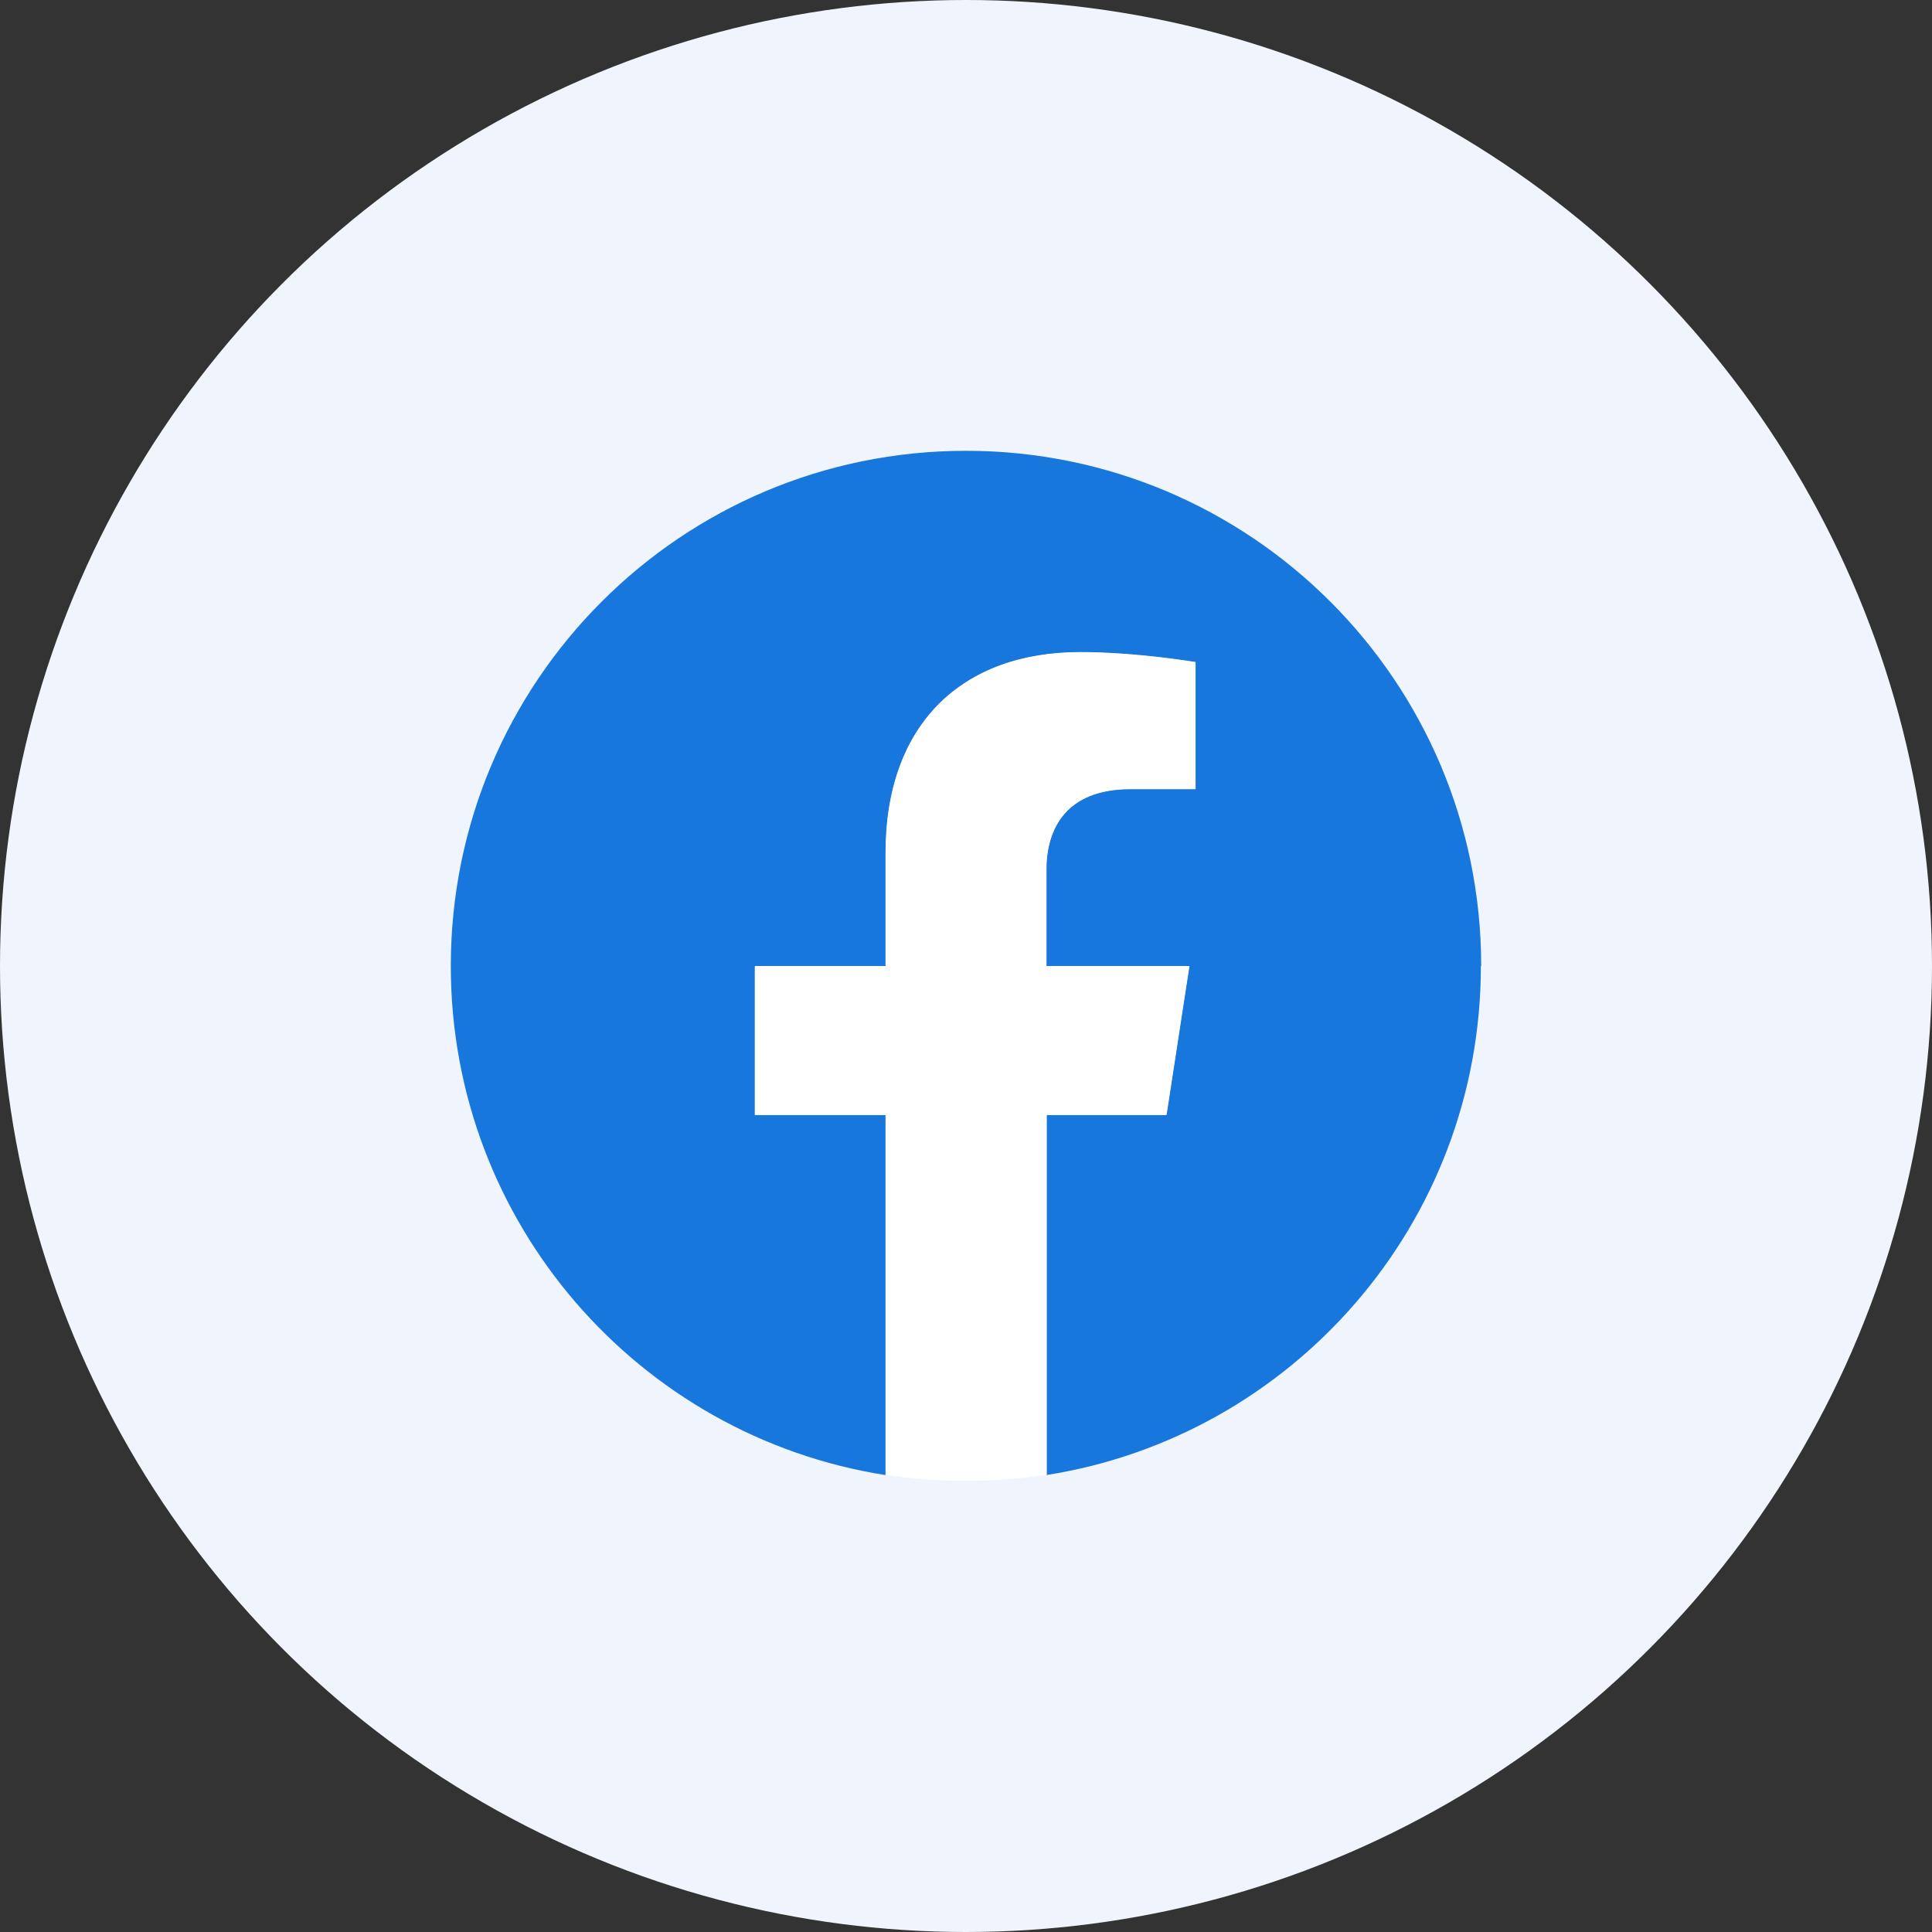
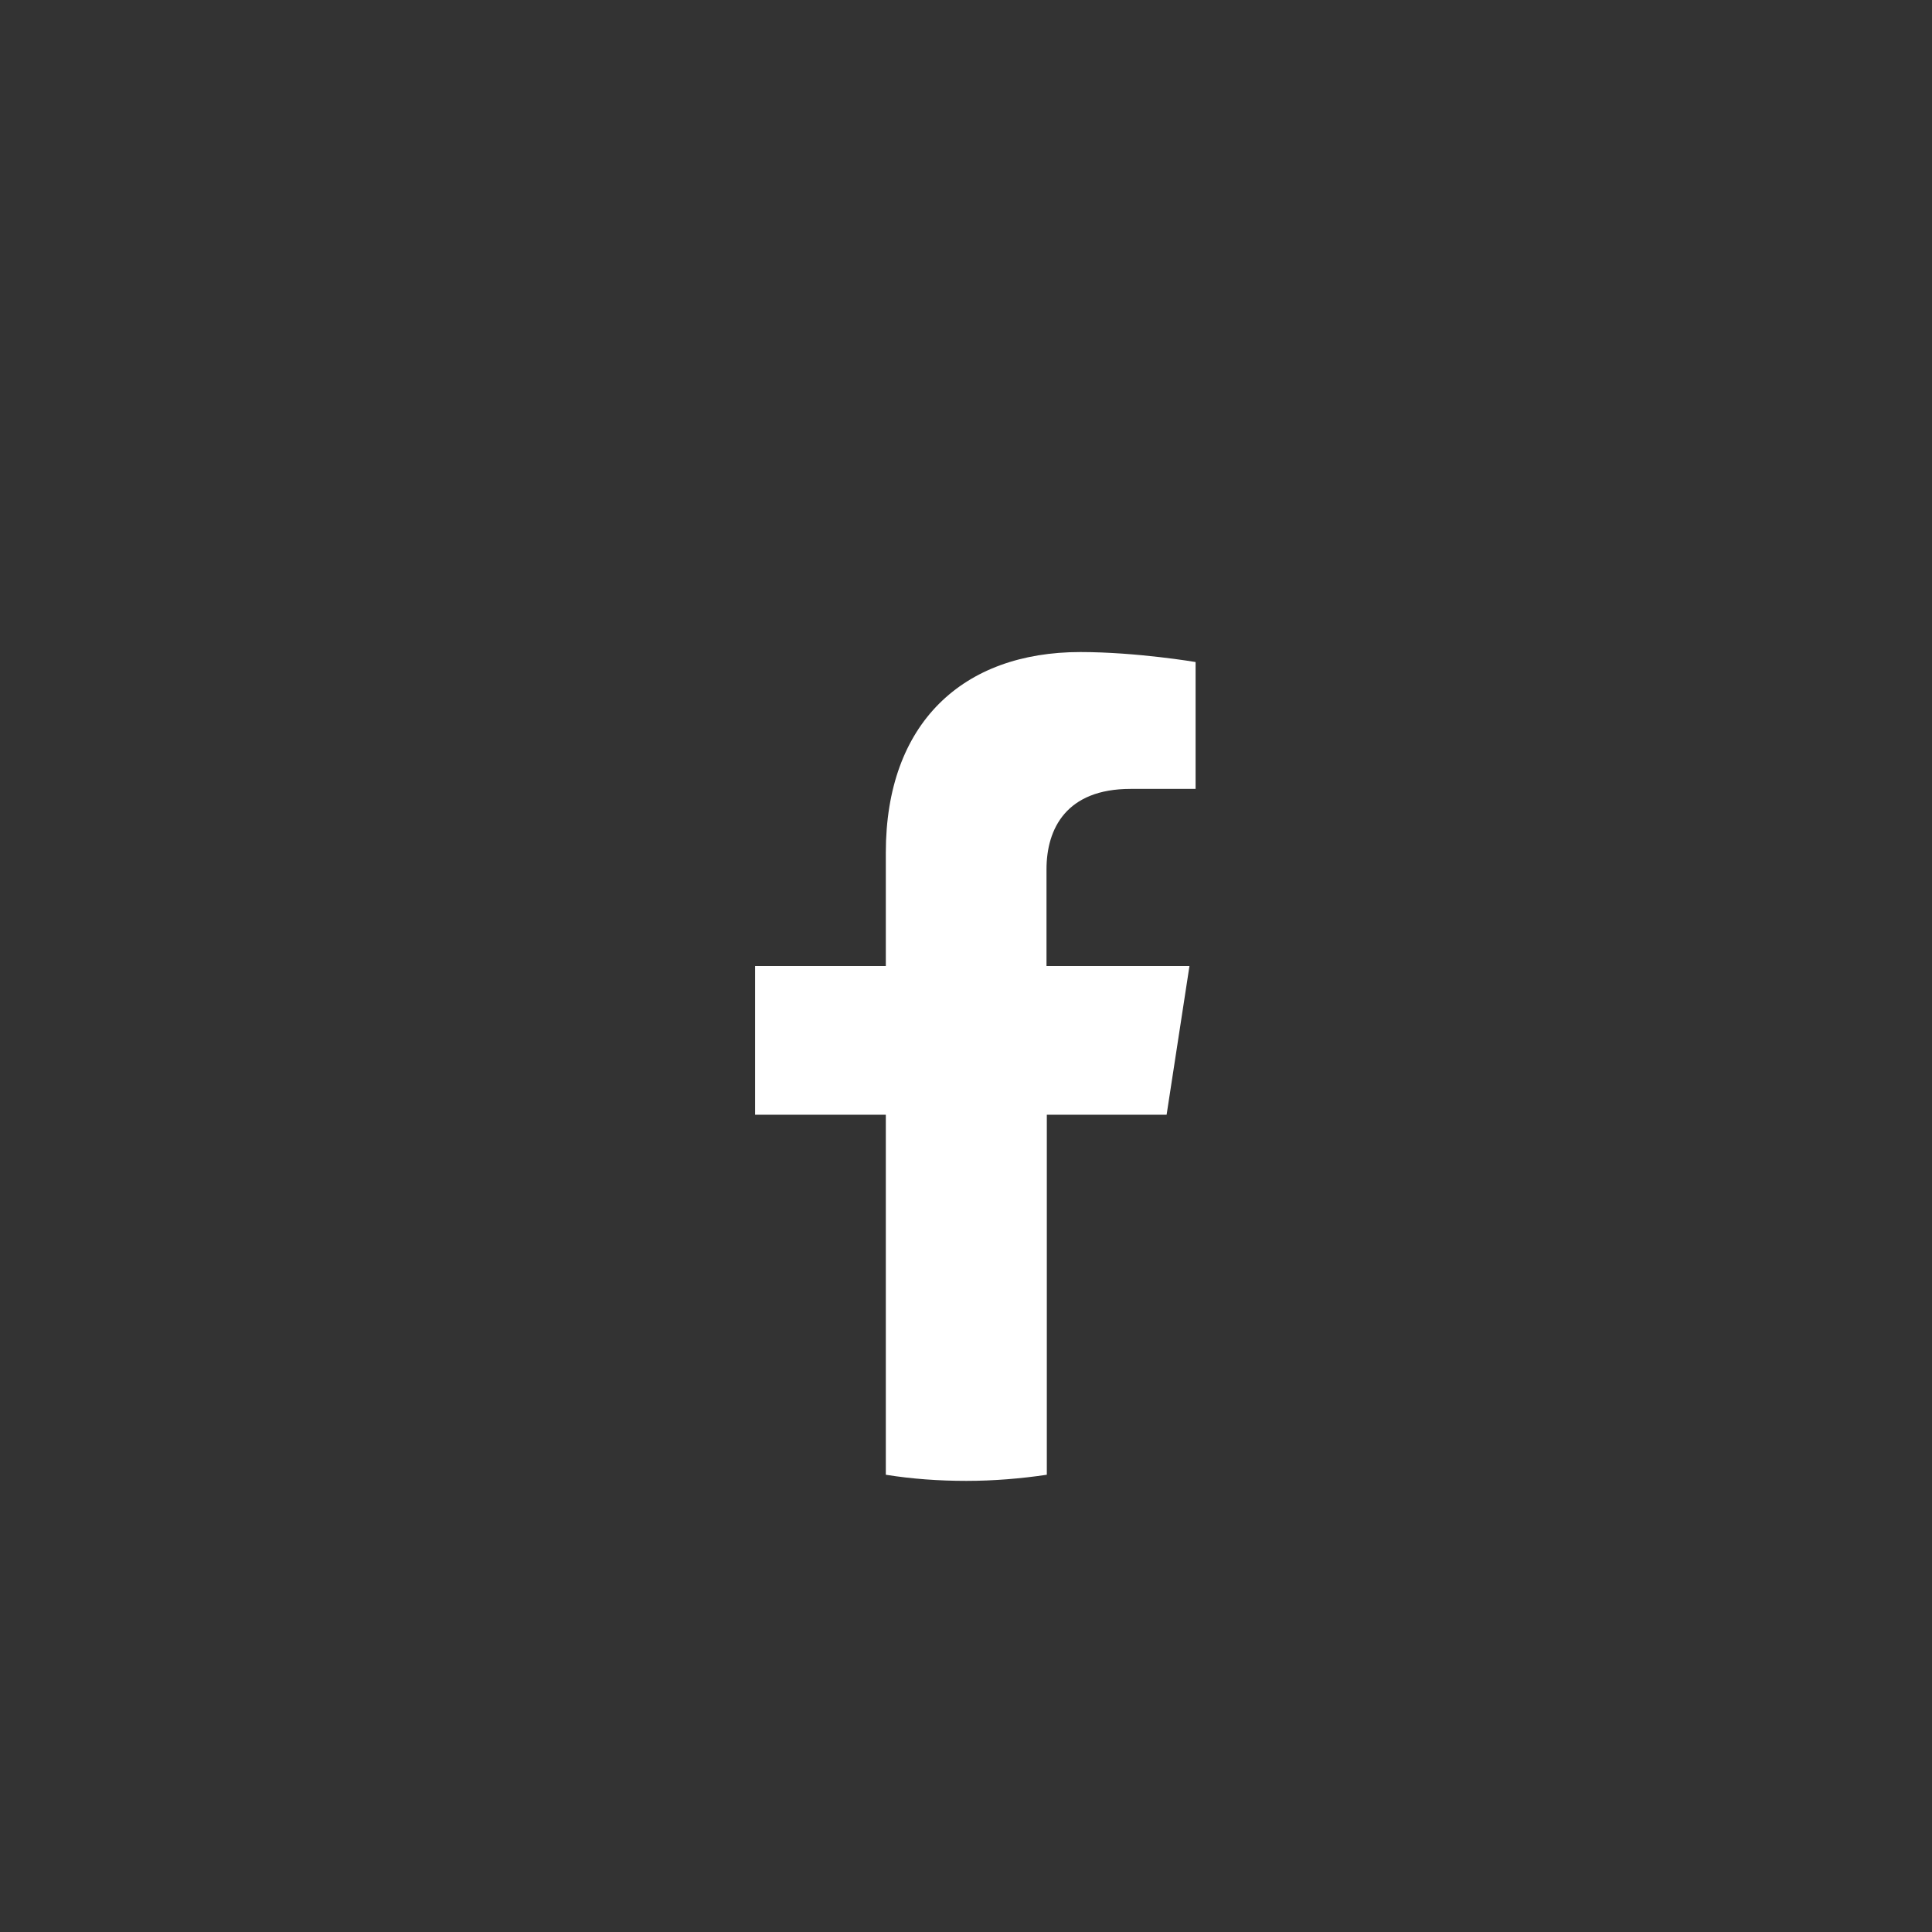
<svg xmlns="http://www.w3.org/2000/svg" id="a" viewBox="0 0 60 60" width="60" height="60">
  <rect x="0" y="0" width="60" height="60" fill="#333333" stroke="none" />
  <defs>
    <style>.b{fill:#f0f5fd;}.c{fill:#fff;}.d{fill:#1877dc;}</style>
  </defs>
-   <circle class="b" cx="30" cy="30" r="30" />
  <g>
-     <path class="d" d="M46,30c0-8.84-7.16-16-16-16s-16,7.16-16,16c0,7.99,5.85,14.61,13.5,15.81v-11.18h-4.06v-4.62h4.06v-3.52c0-4.01,2.39-6.23,6.04-6.23,1.75,0,3.58,.31,3.58,.31v3.94h-2.02c-1.99,0-2.61,1.23-2.61,2.5v3h4.44l-.71,4.62h-3.73v11.18c7.65-1.2,13.5-7.82,13.5-15.81Z" />
    <path class="c" d="M36.23,34.62l.71-4.62h-4.44v-3c0-1.27,.62-2.5,2.61-2.5h2.02v-3.94s-1.83-.31-3.58-.31c-3.65,0-6.04,2.21-6.04,6.23v3.52h-4.06v4.62h4.06v11.18c.81,.13,1.65,.19,2.5,.19s1.69-.07,2.5-.19v-11.18h3.73Z" />
  </g>
</svg>